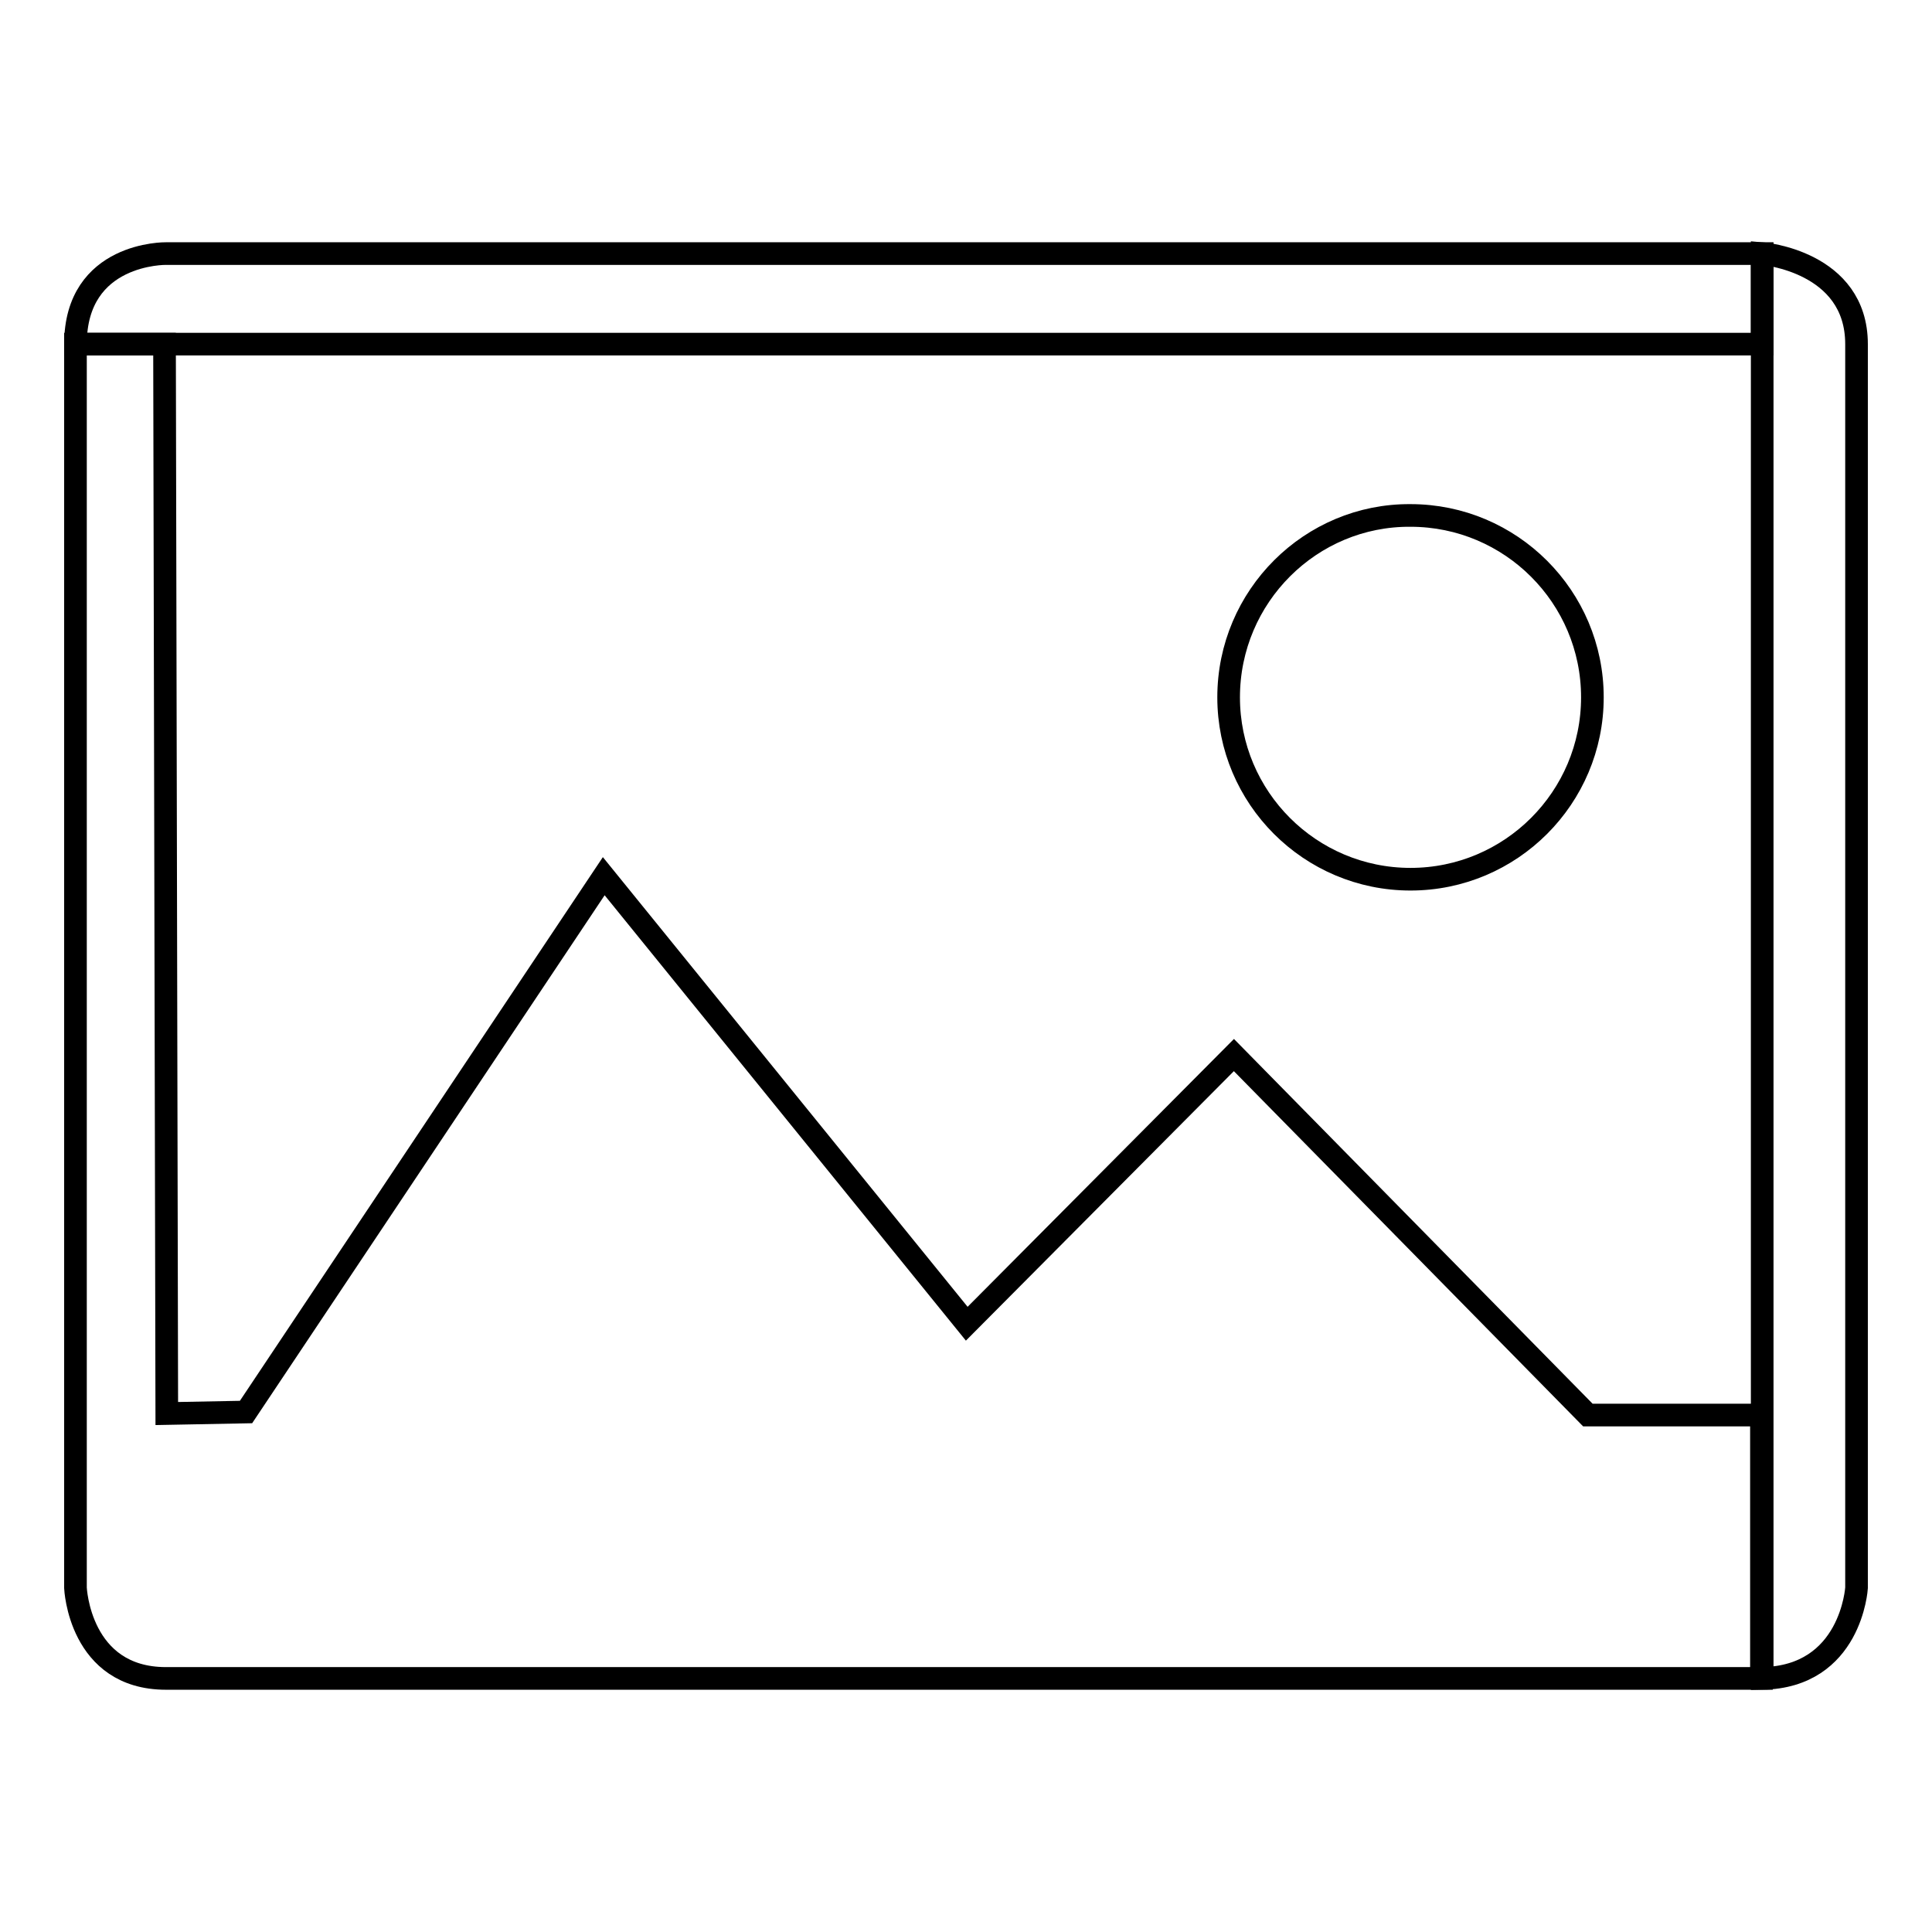
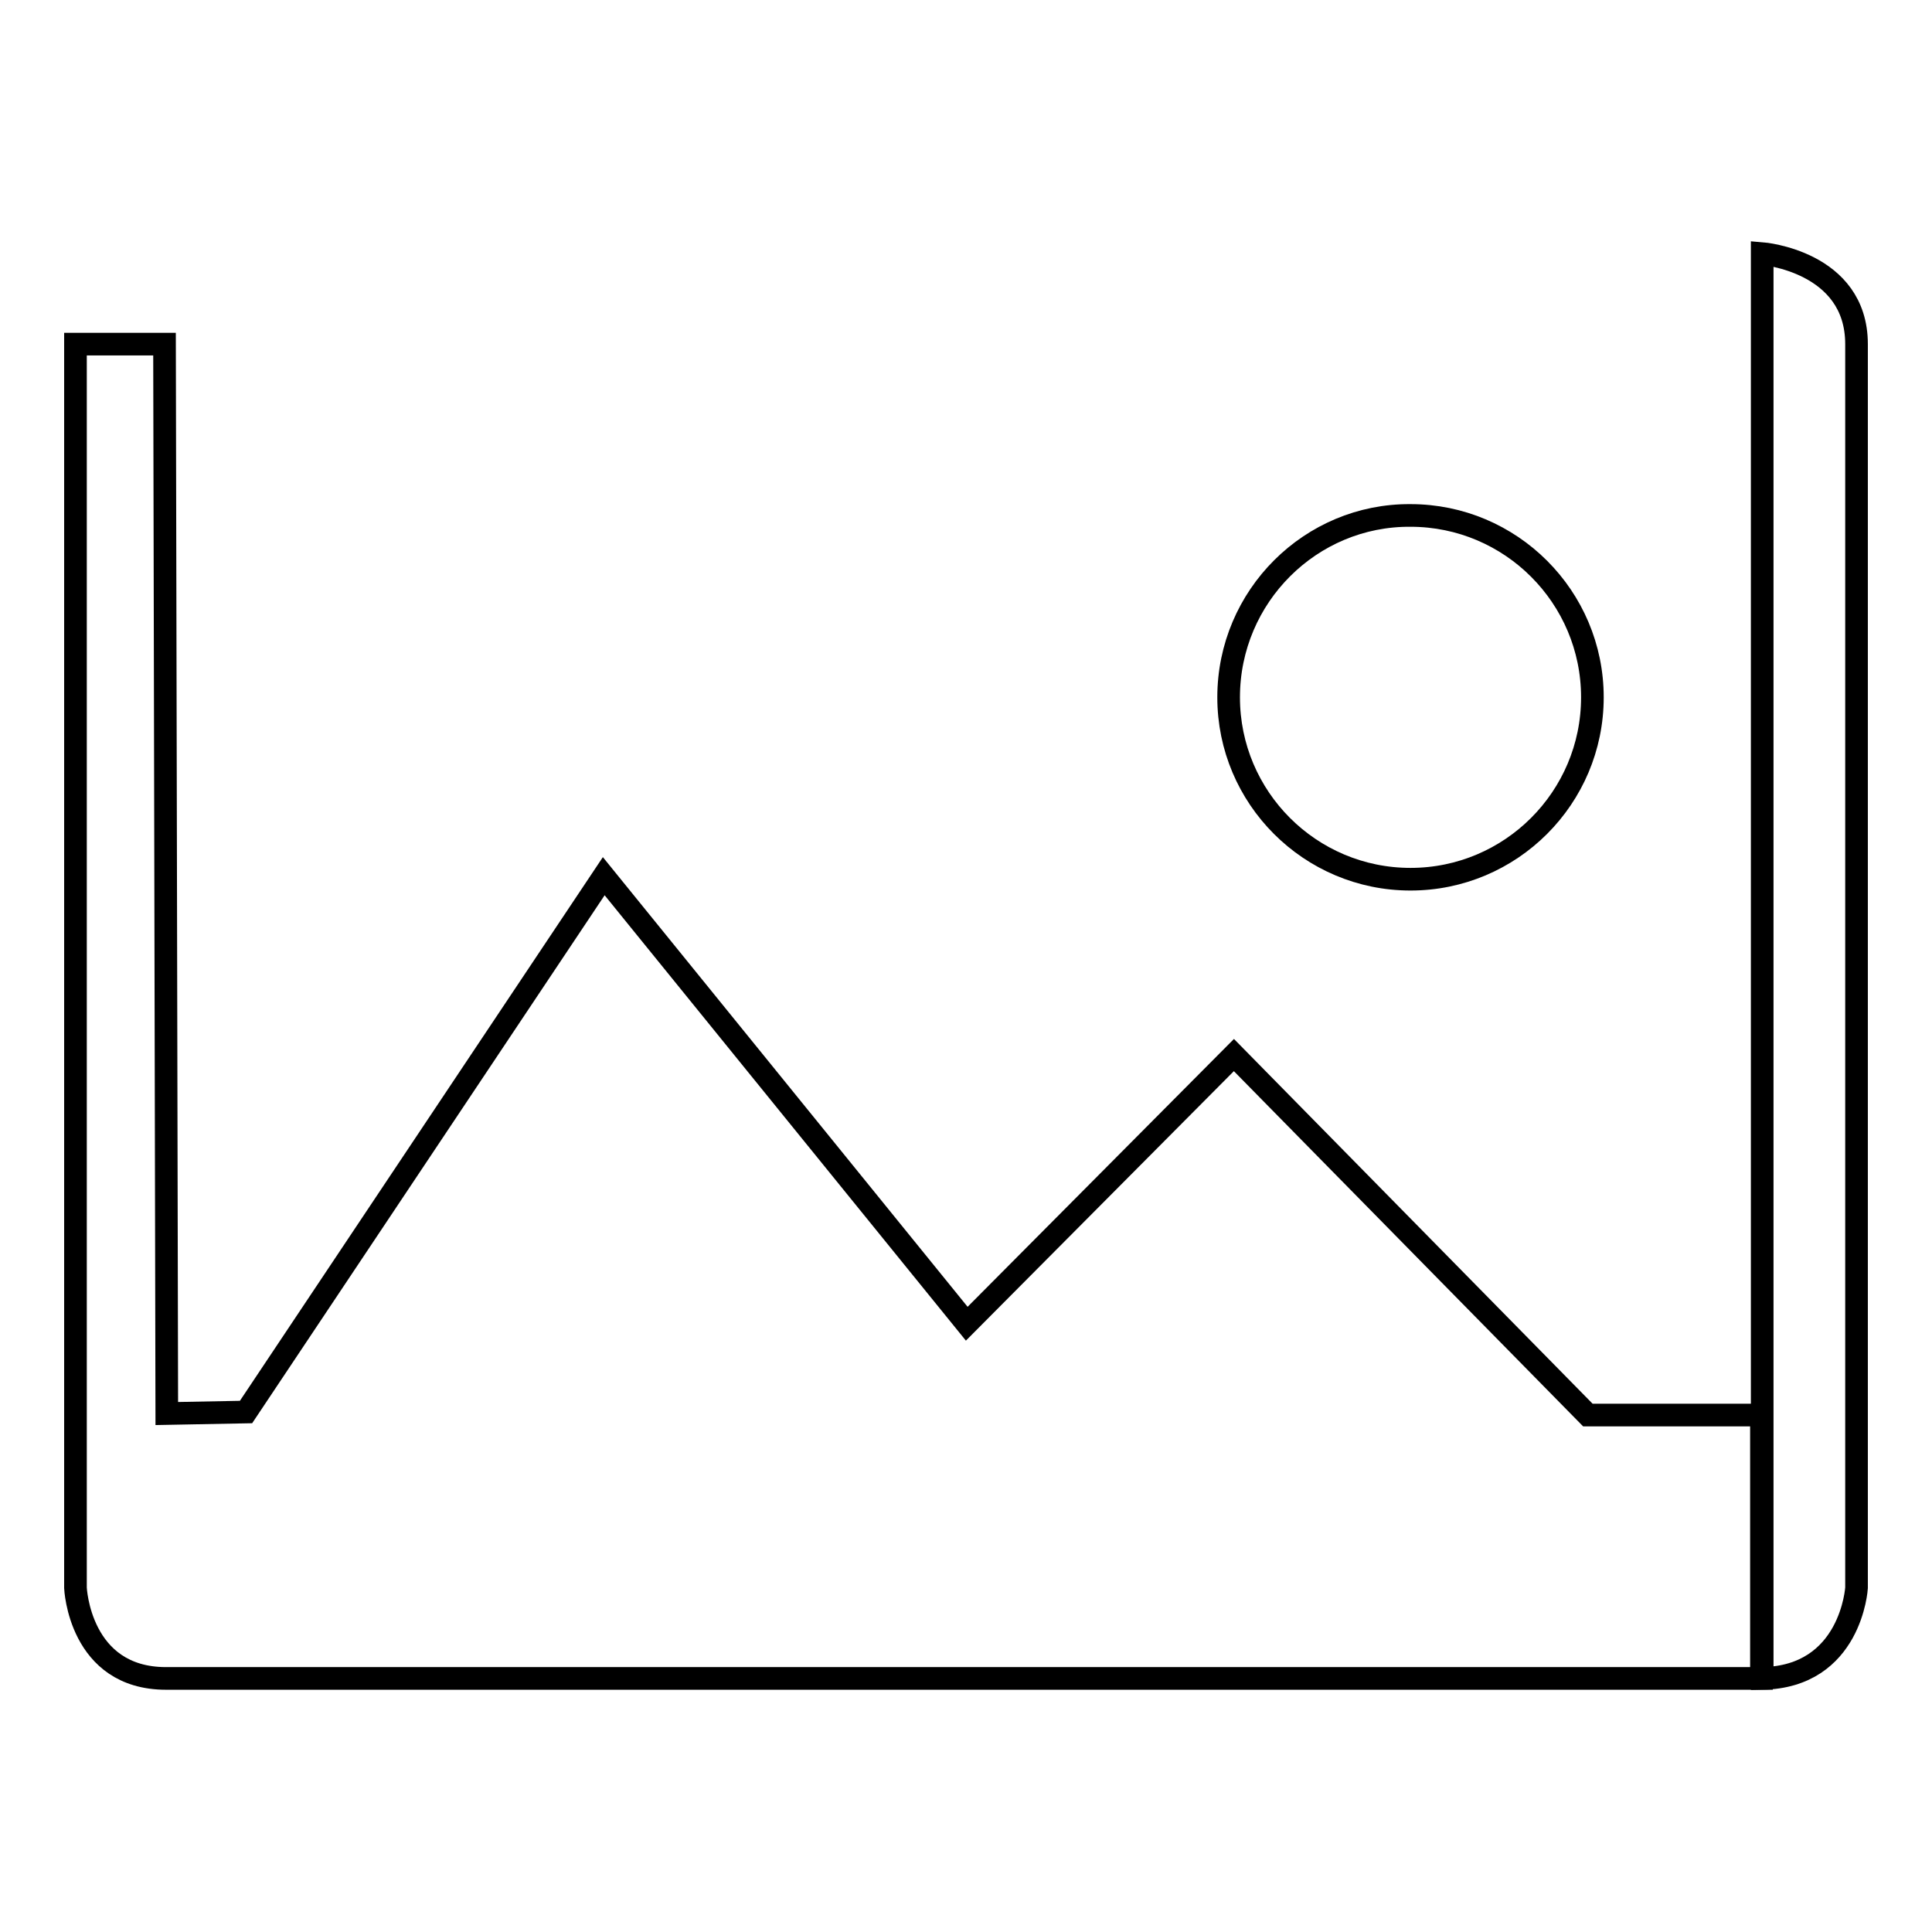
<svg xmlns="http://www.w3.org/2000/svg" version="1.1" x="0px" y="0px" viewBox="0 0 256 256" enable-background="new 0 0 256 256" xml:space="preserve">
  <g>
    <g>
      <path stroke-width="3" fill-opacity="0" stroke="#000000" d="M233.5,33.6c0,0,12.5,1,12.5,12v164.8c0,0-0.7,11.8-12.5,12V33.6z" />
      <path stroke-width="3" fill-opacity="0" stroke="#000000" d="M10,210.4c0,0,0.5,12,12,12h211.4v-34.9h-23l-46.9-47.7l-35.4,35.6L80,116.1l-47.4,71l-10.5,0.2L21.8,45.6H10V210.4z" />
-       <path stroke-width="3" fill-opacity="0" stroke="#000000" d="M233.5,33.6H22c0,0-12-0.2-12,12h223.5V33.6z" />
      <path stroke-width="3" fill-opacity="0" stroke="#000000" d="M162.8,92.4c0,13.3,10.8,24.1,24.1,24.1c13.3,0,24.1-10.8,24.1-24.1c0-13.3-10.8-24.1-24.1-24.1C173.7,68.2,162.8,79,162.8,92.4z" />
    </g>
  </g>
</svg>